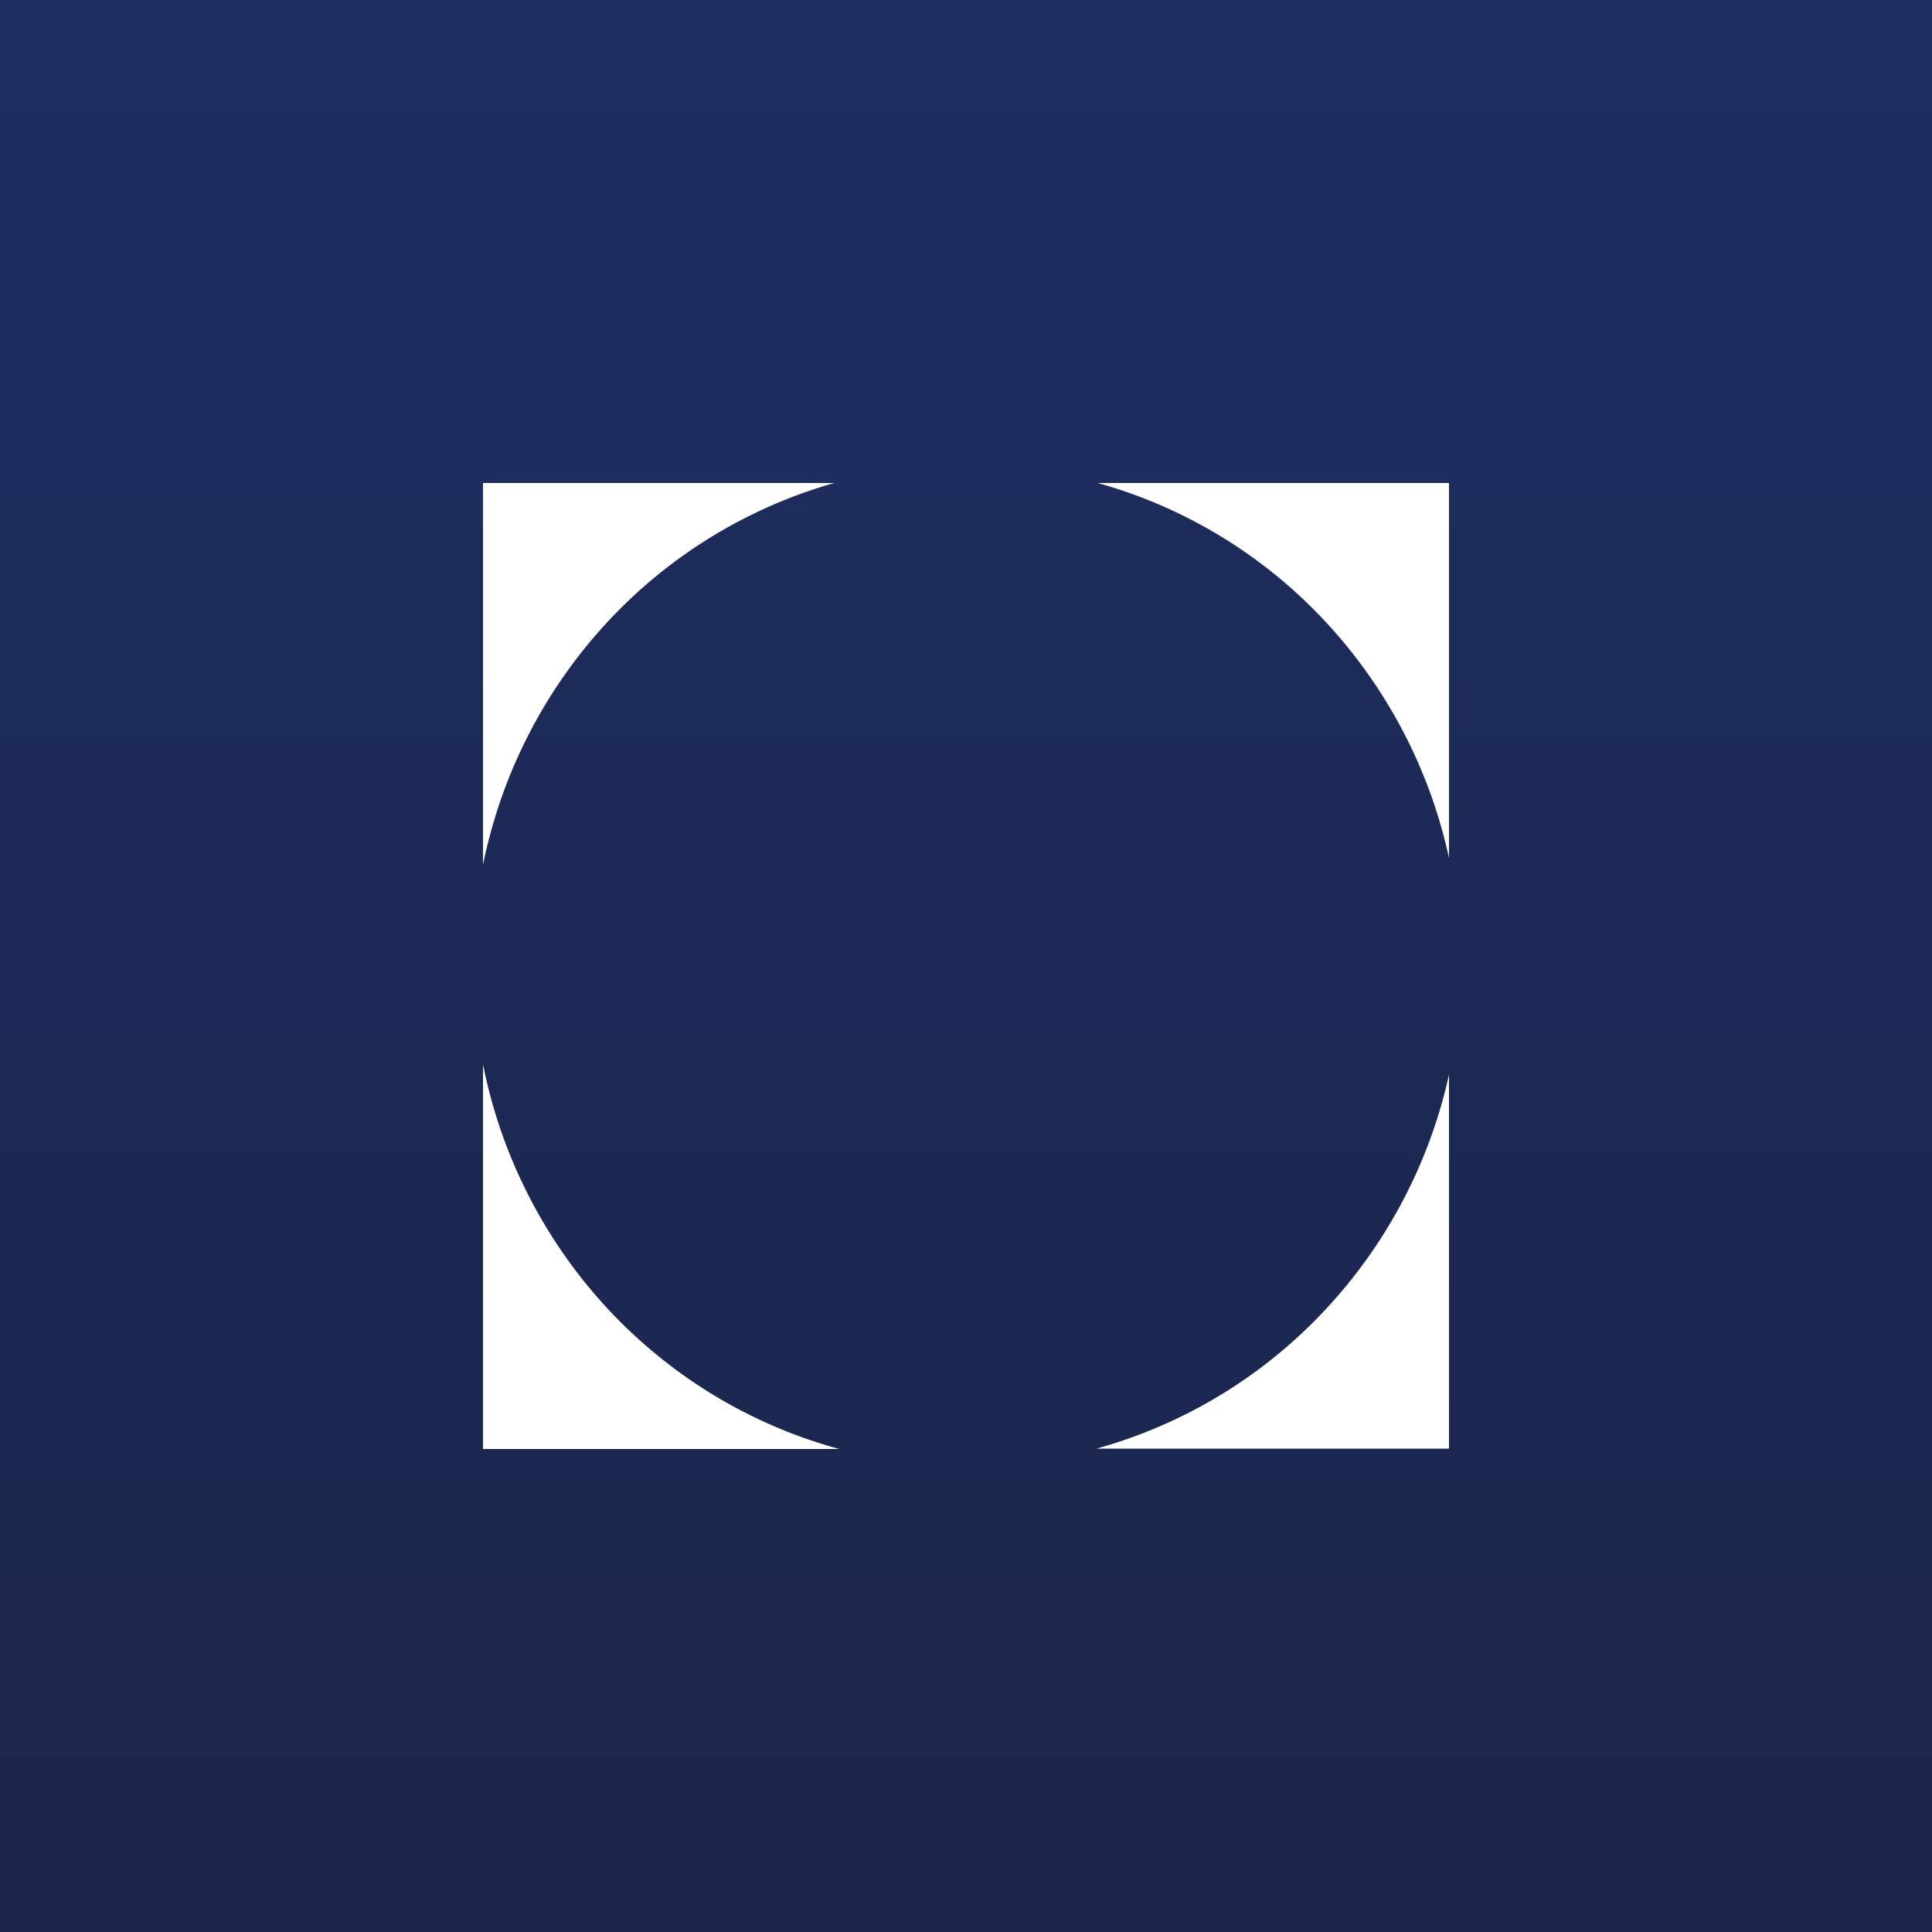
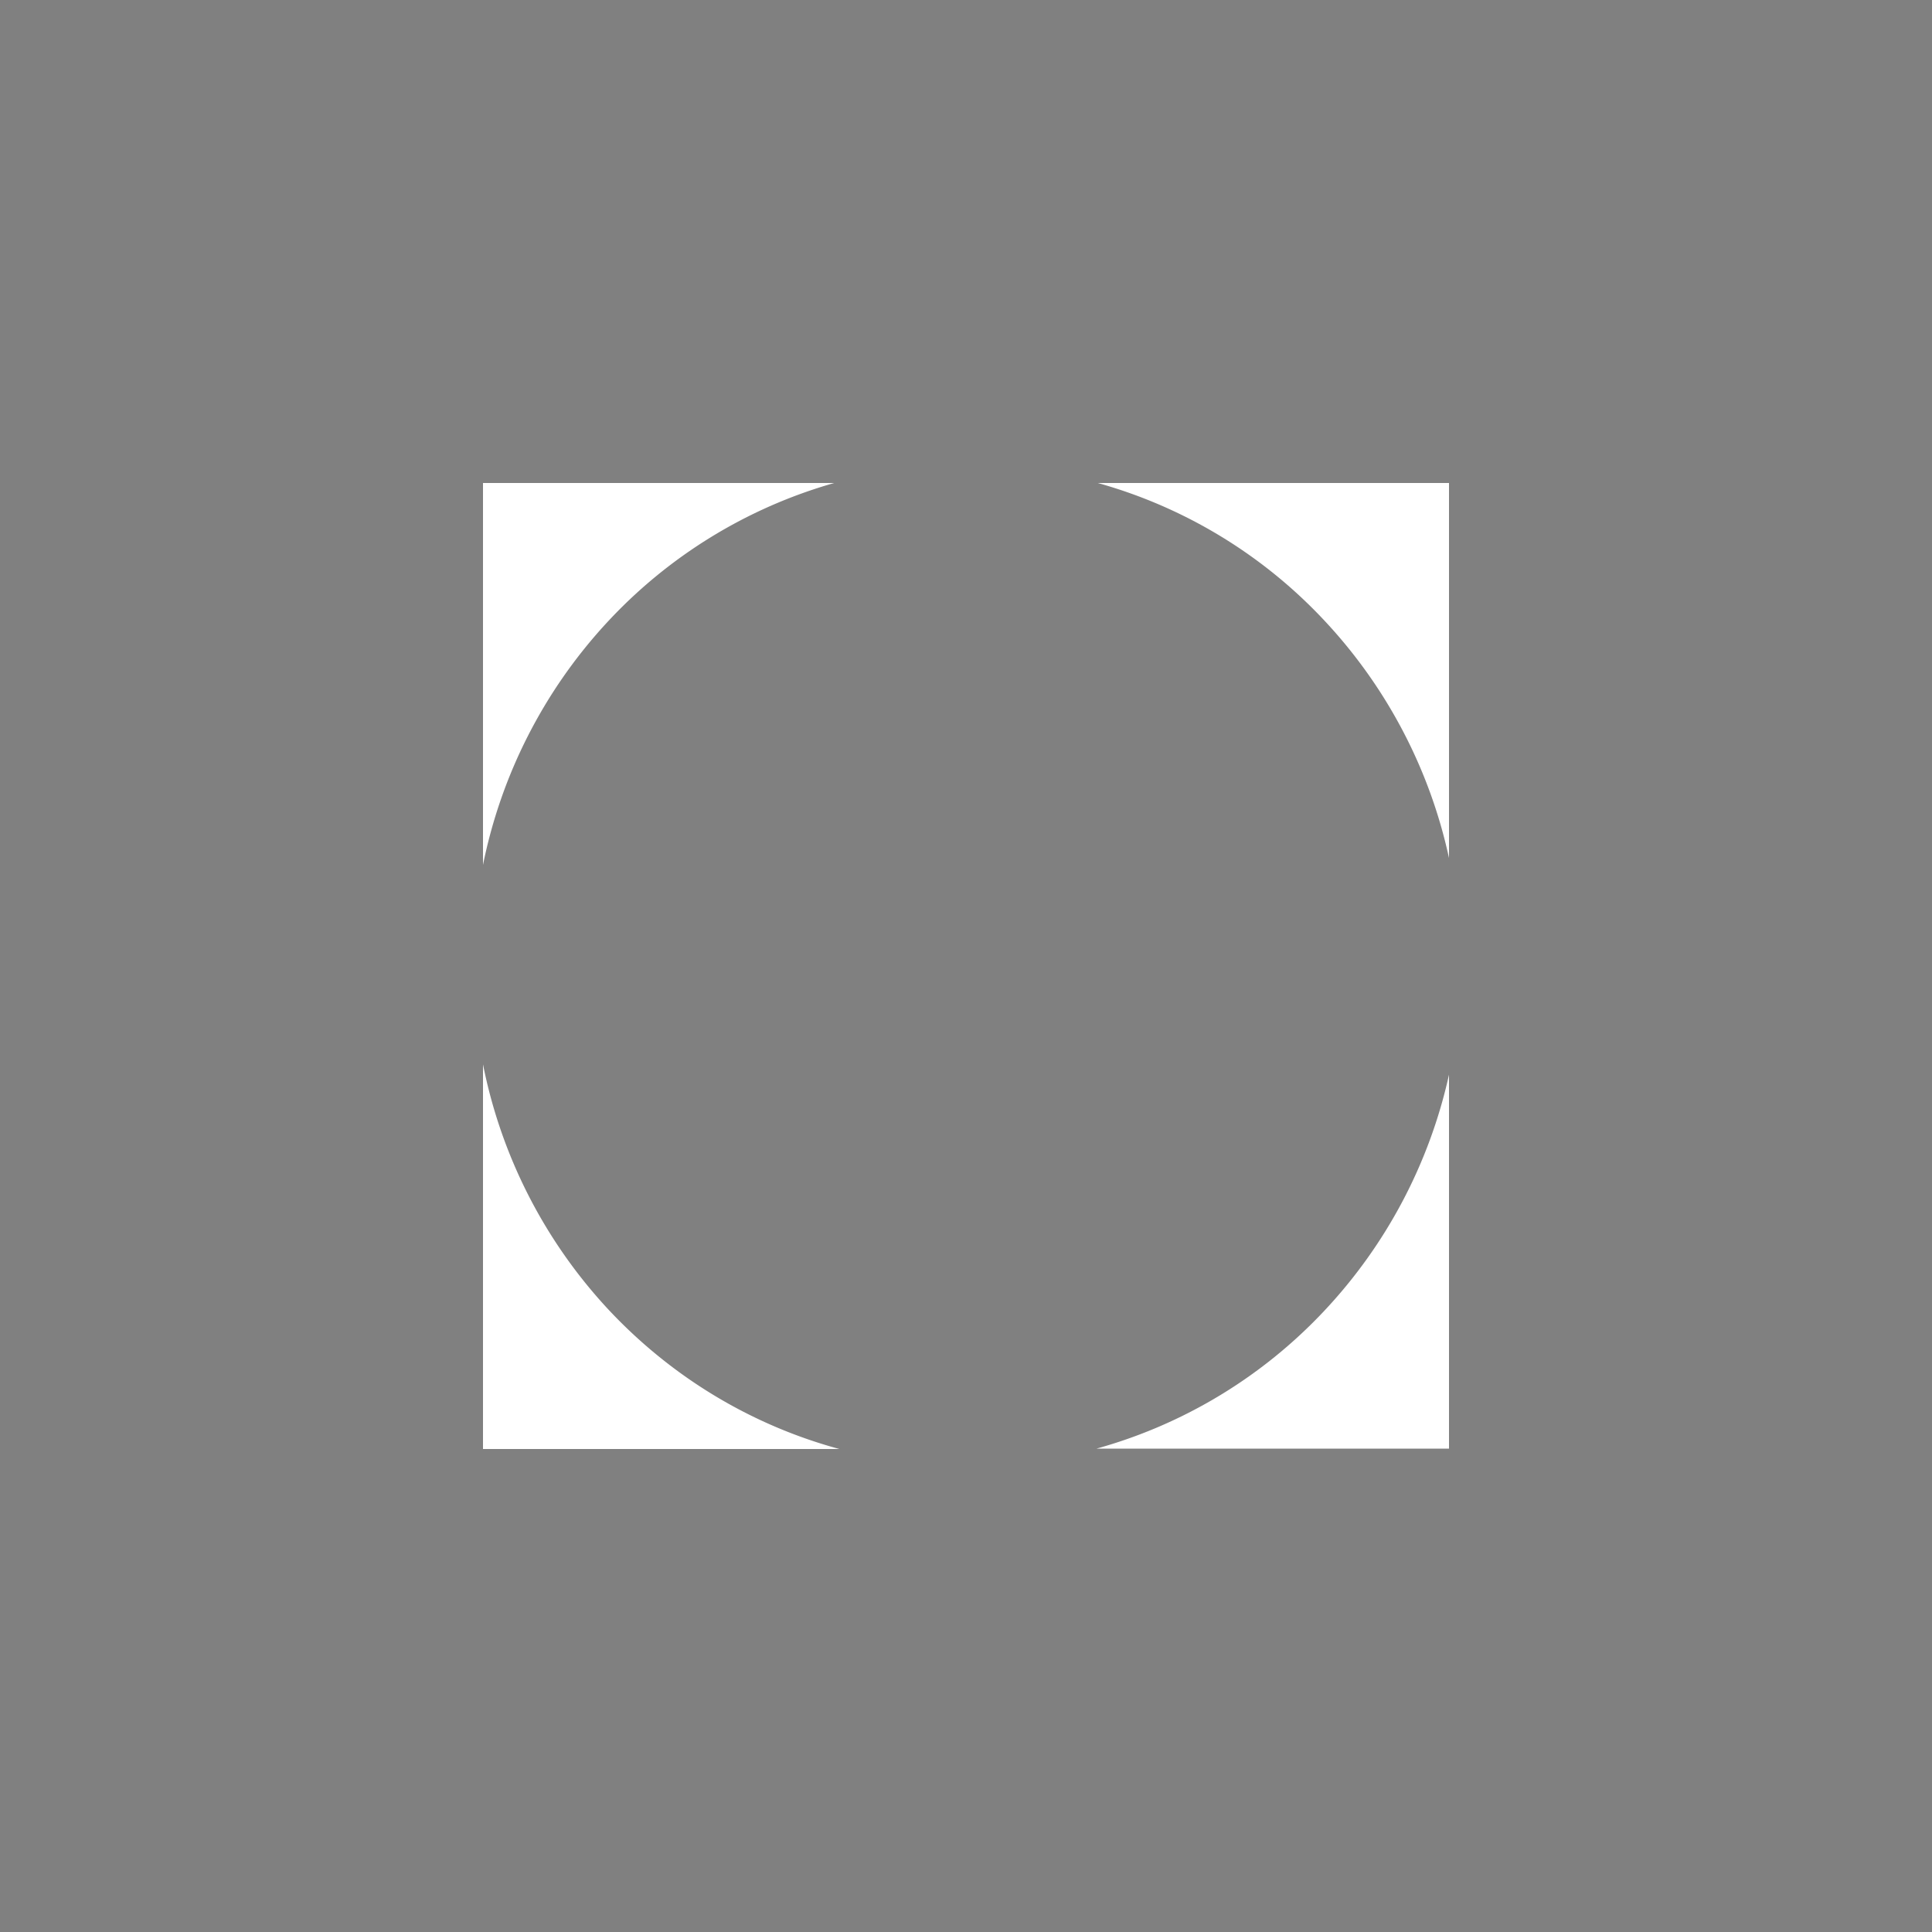
<svg xmlns="http://www.w3.org/2000/svg" width="56" height="56" viewBox="0 0 56 56">
  <rect x="0" y="0" width="56" height="56" fill="#808080" stroke="none" />
-   <path fill="url(#apjtarfeg)" d="M0 0h56v56H0z" />
  <path d="M14 14v11.07a14.6 14.6 0 0 1 3.56-6.99A14.3 14.3 0 0 1 24.18 14H14Zm17.82 0c2.51.7 4.79 2.08 6.58 4a14.59 14.59 0 0 1 3.6 6.87V14H31.82ZM14 30.85V42h10.33c-2.58-.7-4.9-2.11-6.73-4.08a14.6 14.6 0 0 1-3.6-7.07Zm28 .3A14.59 14.59 0 0 1 38.38 38a14.29 14.29 0 0 1-6.6 3.99H42V31.14Z" fill="#fff" />
  <defs>
    <linearGradient id="apjtarfeg" x1="28" y1="0" x2="28" y2="56" gradientUnits="userSpaceOnUse">
      <stop stop-color="#1D2E61" />
      <stop offset=".98" stop-color="#1C254C" />
    </linearGradient>
  </defs>
</svg>